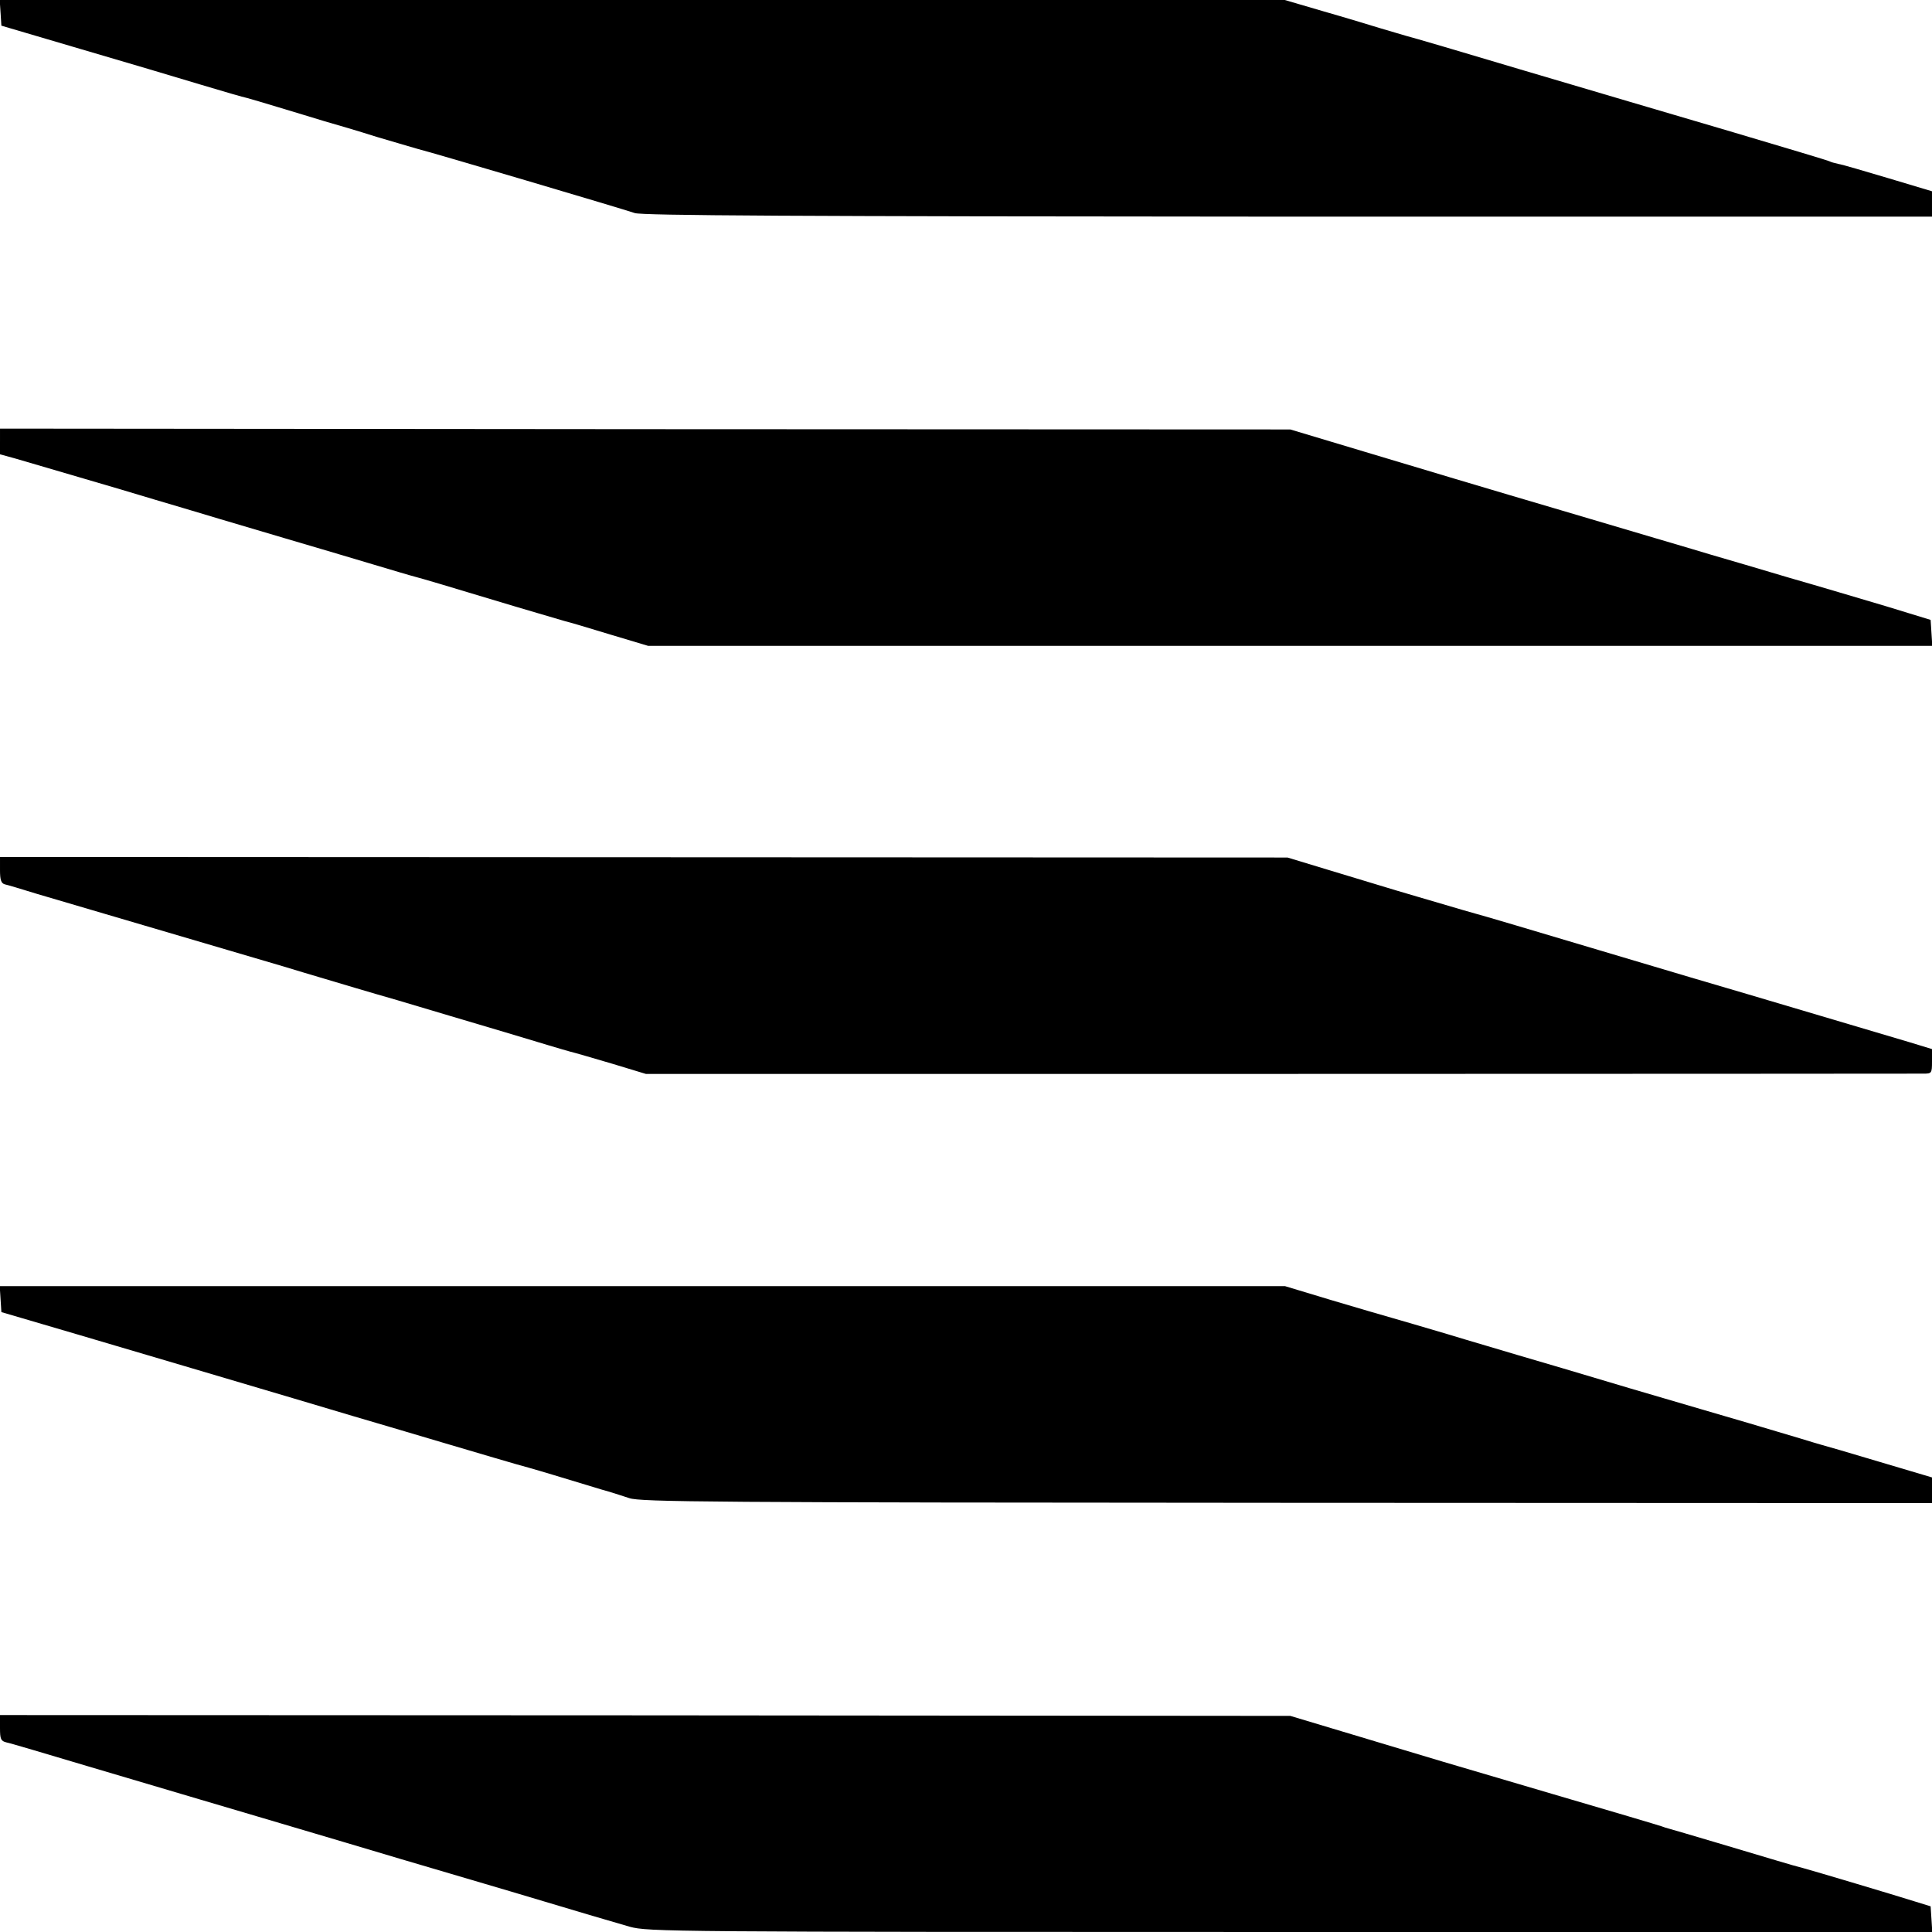
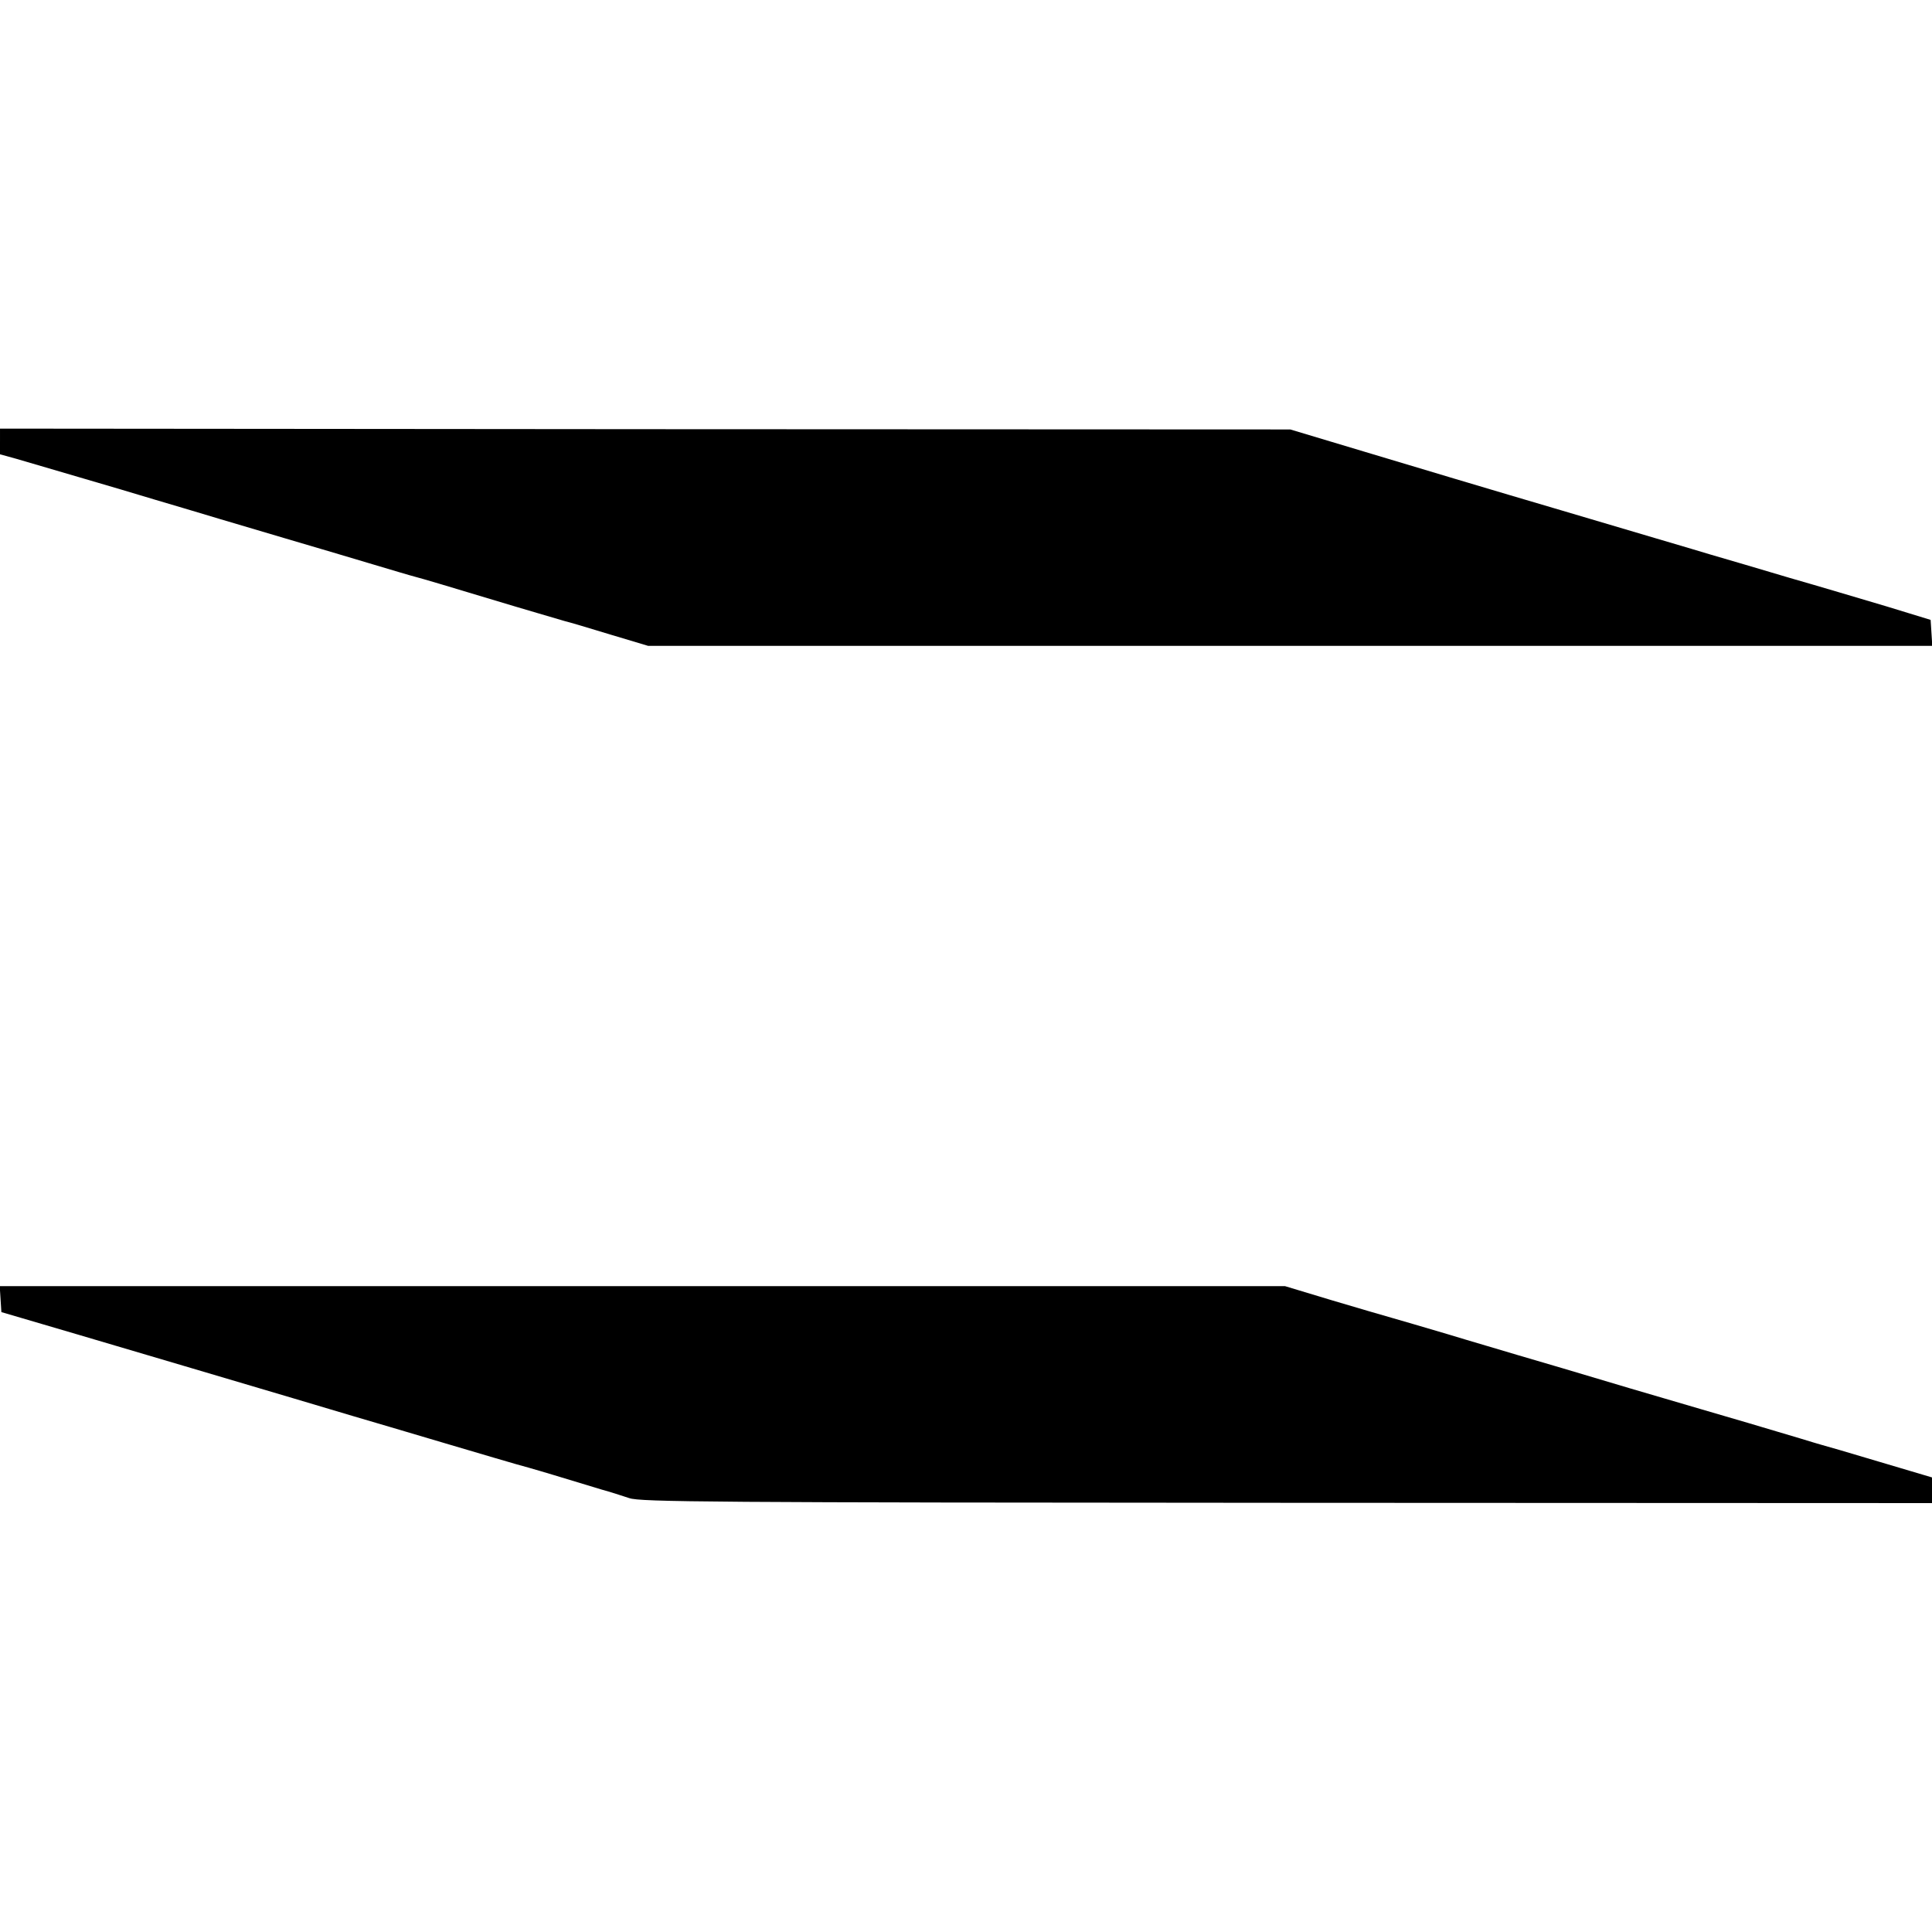
<svg xmlns="http://www.w3.org/2000/svg" version="1.0" width="700pt" height="700pt" viewBox="0 0 700 700" preserveAspectRatio="xMidYMid meet">
  <g transform="translate(0,700) scale(0.1,-0.1)" fill="#000000" stroke="none">
-     <path d="M2 6954 l3 -47 285 -84 c157 -46 353 -104 435 -129 83 -25 159 -47 170 -49 11 -3 63 -18 115 -34 52 -16 127 -38 165 -50 39 -11 124 -36 190 -57 66 -20 134 -39 150 -44 46 -11 745 -218 785 -232 27 -9 569 -12 2368 -13 l2332 0 0 46 0 46 -157 47 c-87 26 -169 50 -182 52 -14 3 -28 7 -31 9 -4 3 -166 51 -361 109 -195 57 -532 157 -749 221 -217 65 -408 121 -425 125 -16 5 -59 17 -95 28 -36 11 -128 39 -205 61 l-140 41 -2328 0 -2328 0 3 -46z" />
    <path d="M0 5400 l0 -46 58 -16 c31 -9 136 -40 232 -68 96 -28 218 -64 270 -80 52 -15 158 -47 235 -70 77 -23 199 -59 270 -80 72 -21 193 -57 270 -80 77 -23 154 -46 170 -50 17 -4 138 -40 270 -80 132 -40 254 -75 270 -80 17 -4 91 -26 166 -49 l137 -41 2326 0 2327 0 -3 47 -3 47 -160 49 c-88 26 -245 73 -350 103 -104 31 -233 69 -285 84 -52 16 -295 87 -540 160 -245 72 -566 168 -715 213 l-270 81 -2337 1 -2338 2 0 -47z" />
-     <path d="M0 3848 c0 -36 4 -48 17 -52 10 -2 63 -18 118 -35 84 -25 262 -77 890 -262 39 -12 106 -32 150 -45 44 -13 163 -49 265 -78 102 -30 277 -83 390 -116 113 -34 219 -66 235 -70 17 -4 85 -24 153 -44 l122 -37 2298 0 c1263 0 2312 1 2330 1 31 0 32 1 32 45 l0 44 -82 25 c-87 26 -380 113 -583 173 -66 19 -309 91 -540 160 -231 69 -433 129 -450 133 -16 4 -69 20 -117 34 -49 14 -125 37 -170 50 -46 14 -153 46 -238 72 l-155 47 -2332 1 -2333 1 0 -47z" />
    <path d="M2 2293 l3 -47 75 -22 c41 -12 307 -90 590 -174 283 -84 558 -165 610 -181 52 -15 203 -60 335 -99 132 -39 247 -73 255 -75 8 -2 69 -19 135 -39 66 -20 145 -44 175 -53 30 -8 75 -23 100 -31 40 -14 293 -16 2382 -17 l2338 -1 0 46 0 47 -192 57 c-106 32 -200 59 -208 61 -8 2 -44 13 -80 24 -36 11 -119 35 -185 55 -66 19 -259 76 -430 126 -170 51 -353 105 -405 120 -52 16 -167 49 -255 76 -88 26 -180 53 -205 60 -25 7 -121 35 -215 63 l-169 51 -2329 0 -2328 0 3 -47z" />
-     <path d="M0 739 c0 -40 3 -47 23 -52 12 -2 146 -42 297 -87 151 -45 334 -99 405 -120 72 -21 175 -52 230 -68 156 -46 445 -132 495 -147 64 -19 299 -88 400 -118 247 -74 372 -111 432 -128 66 -18 138 -19 2393 -19 l2326 0 -3 47 -3 46 -55 17 c-76 24 -368 111 -405 121 -16 4 -59 16 -95 27 -73 22 -379 113 -395 117 -5 1 -17 5 -25 8 -8 3 -186 56 -395 117 -385 113 -421 124 -760 226 l-190 57 -2337 2 -2338 1 0 -47z" />
  </g>
</svg>